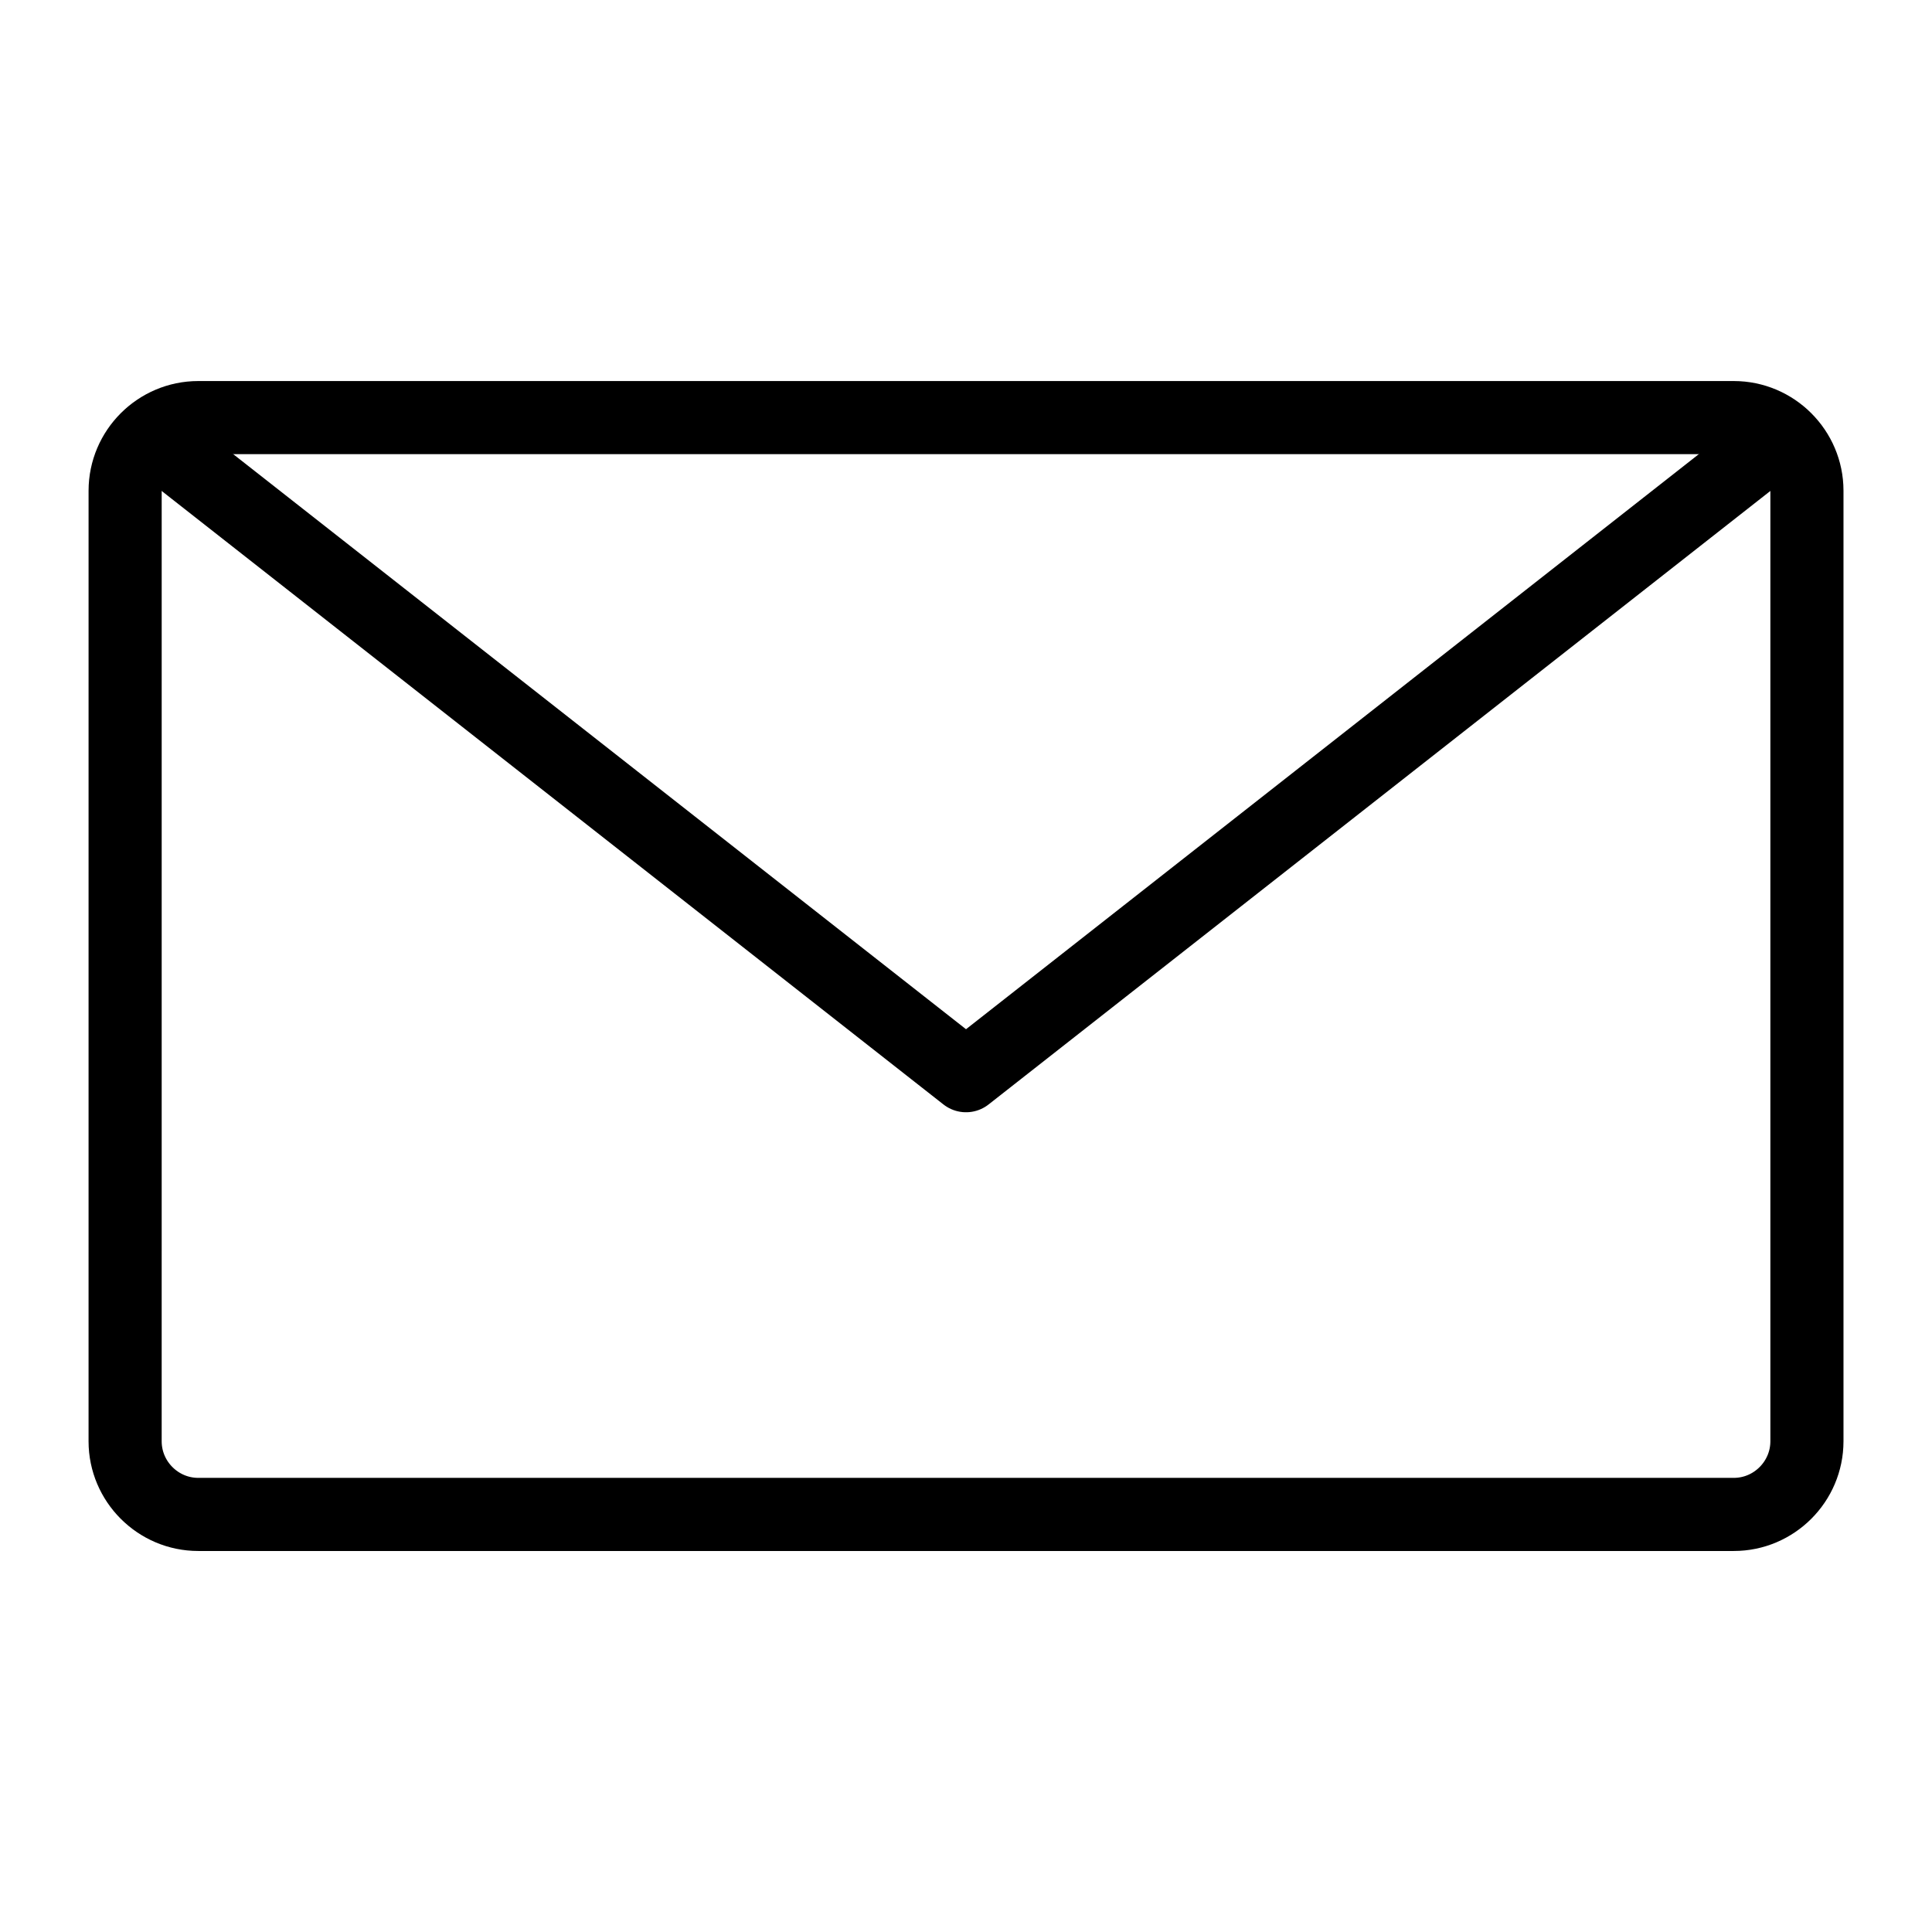
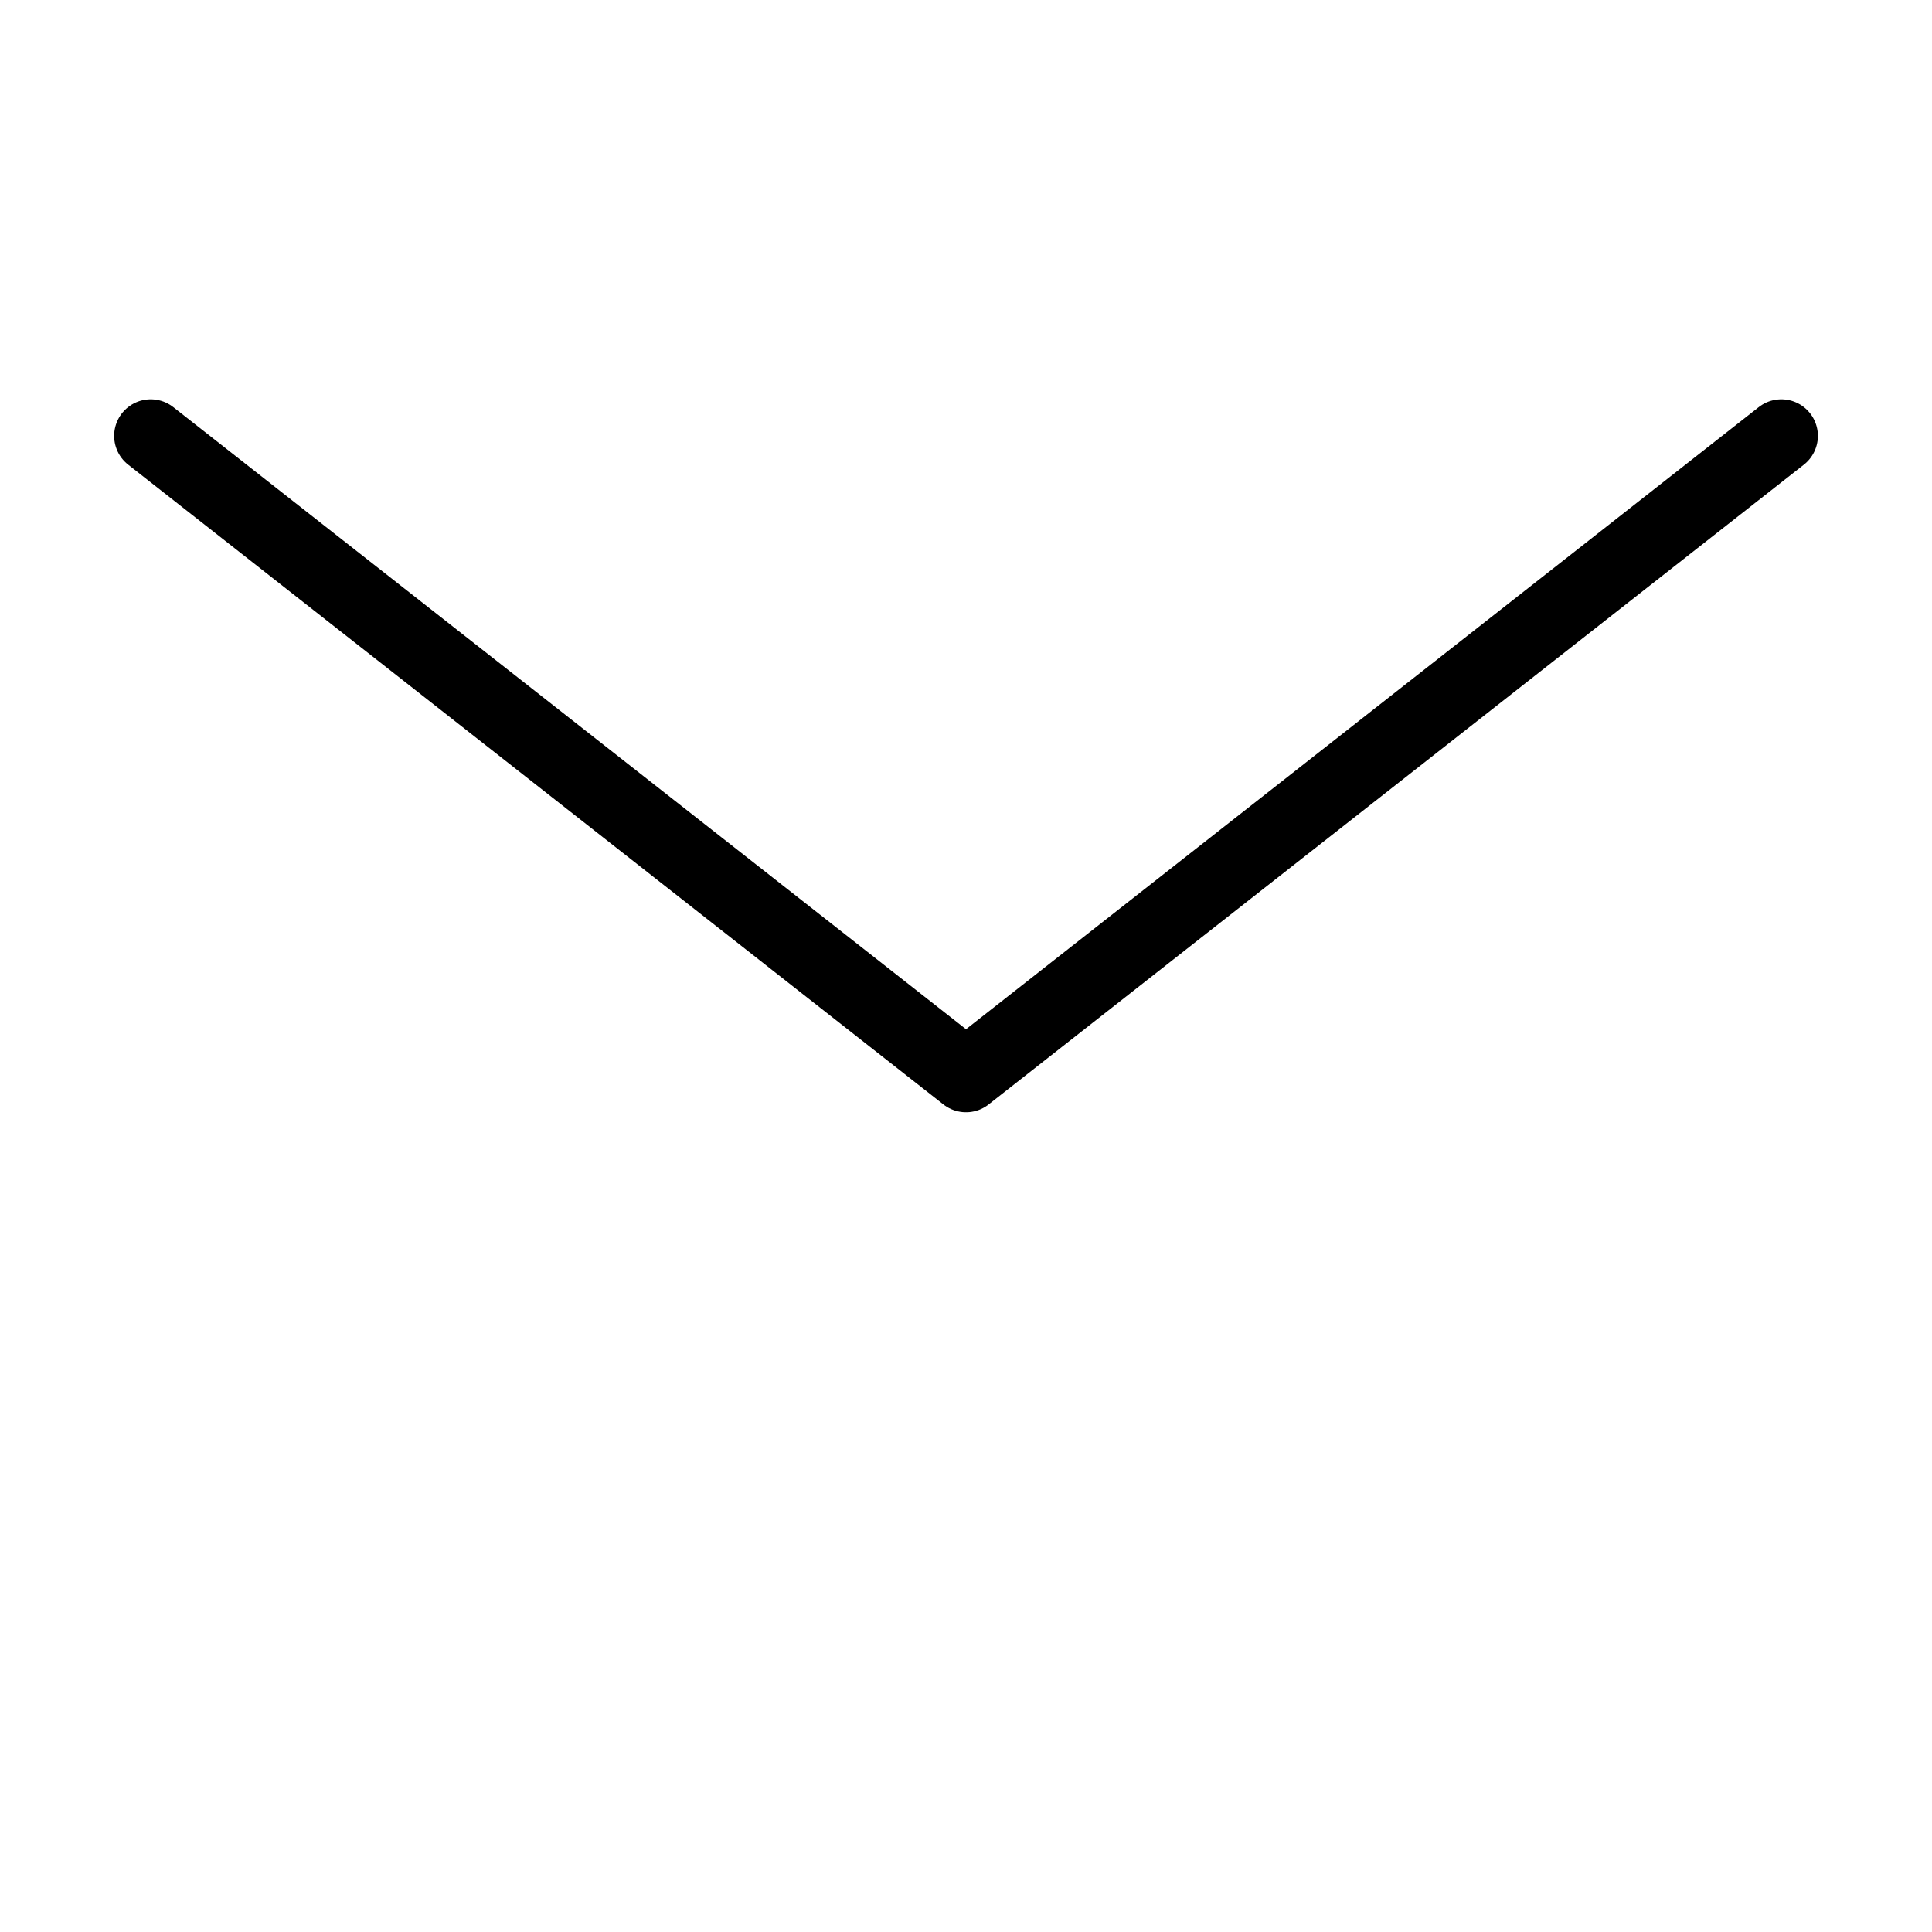
<svg xmlns="http://www.w3.org/2000/svg" width="800px" height="800px" version="1.1" viewBox="144 144 512 512">
  <g fill="none" stroke="#000000" stroke-linecap="round" stroke-linejoin="round" stroke-miterlimit="10" stroke-width="2">
-     <path transform="matrix(9.689 0 0 9.689 148.09 148.09)" d="m47 41h-42c-1.1 0-2-0.9-2-2l4.03e-4 -26c0-1.1 0.9-2 2-2h42c1.1 0 2 0.9 2 2v26c-4.03e-4 1.1-0.9 2-2 2z" />
    <path transform="matrix(9.689 0 0 9.689 148.09 148.09)" d="m3.7 11.5 22.3 17.5 22.3-17.5" />
  </g>
</svg>